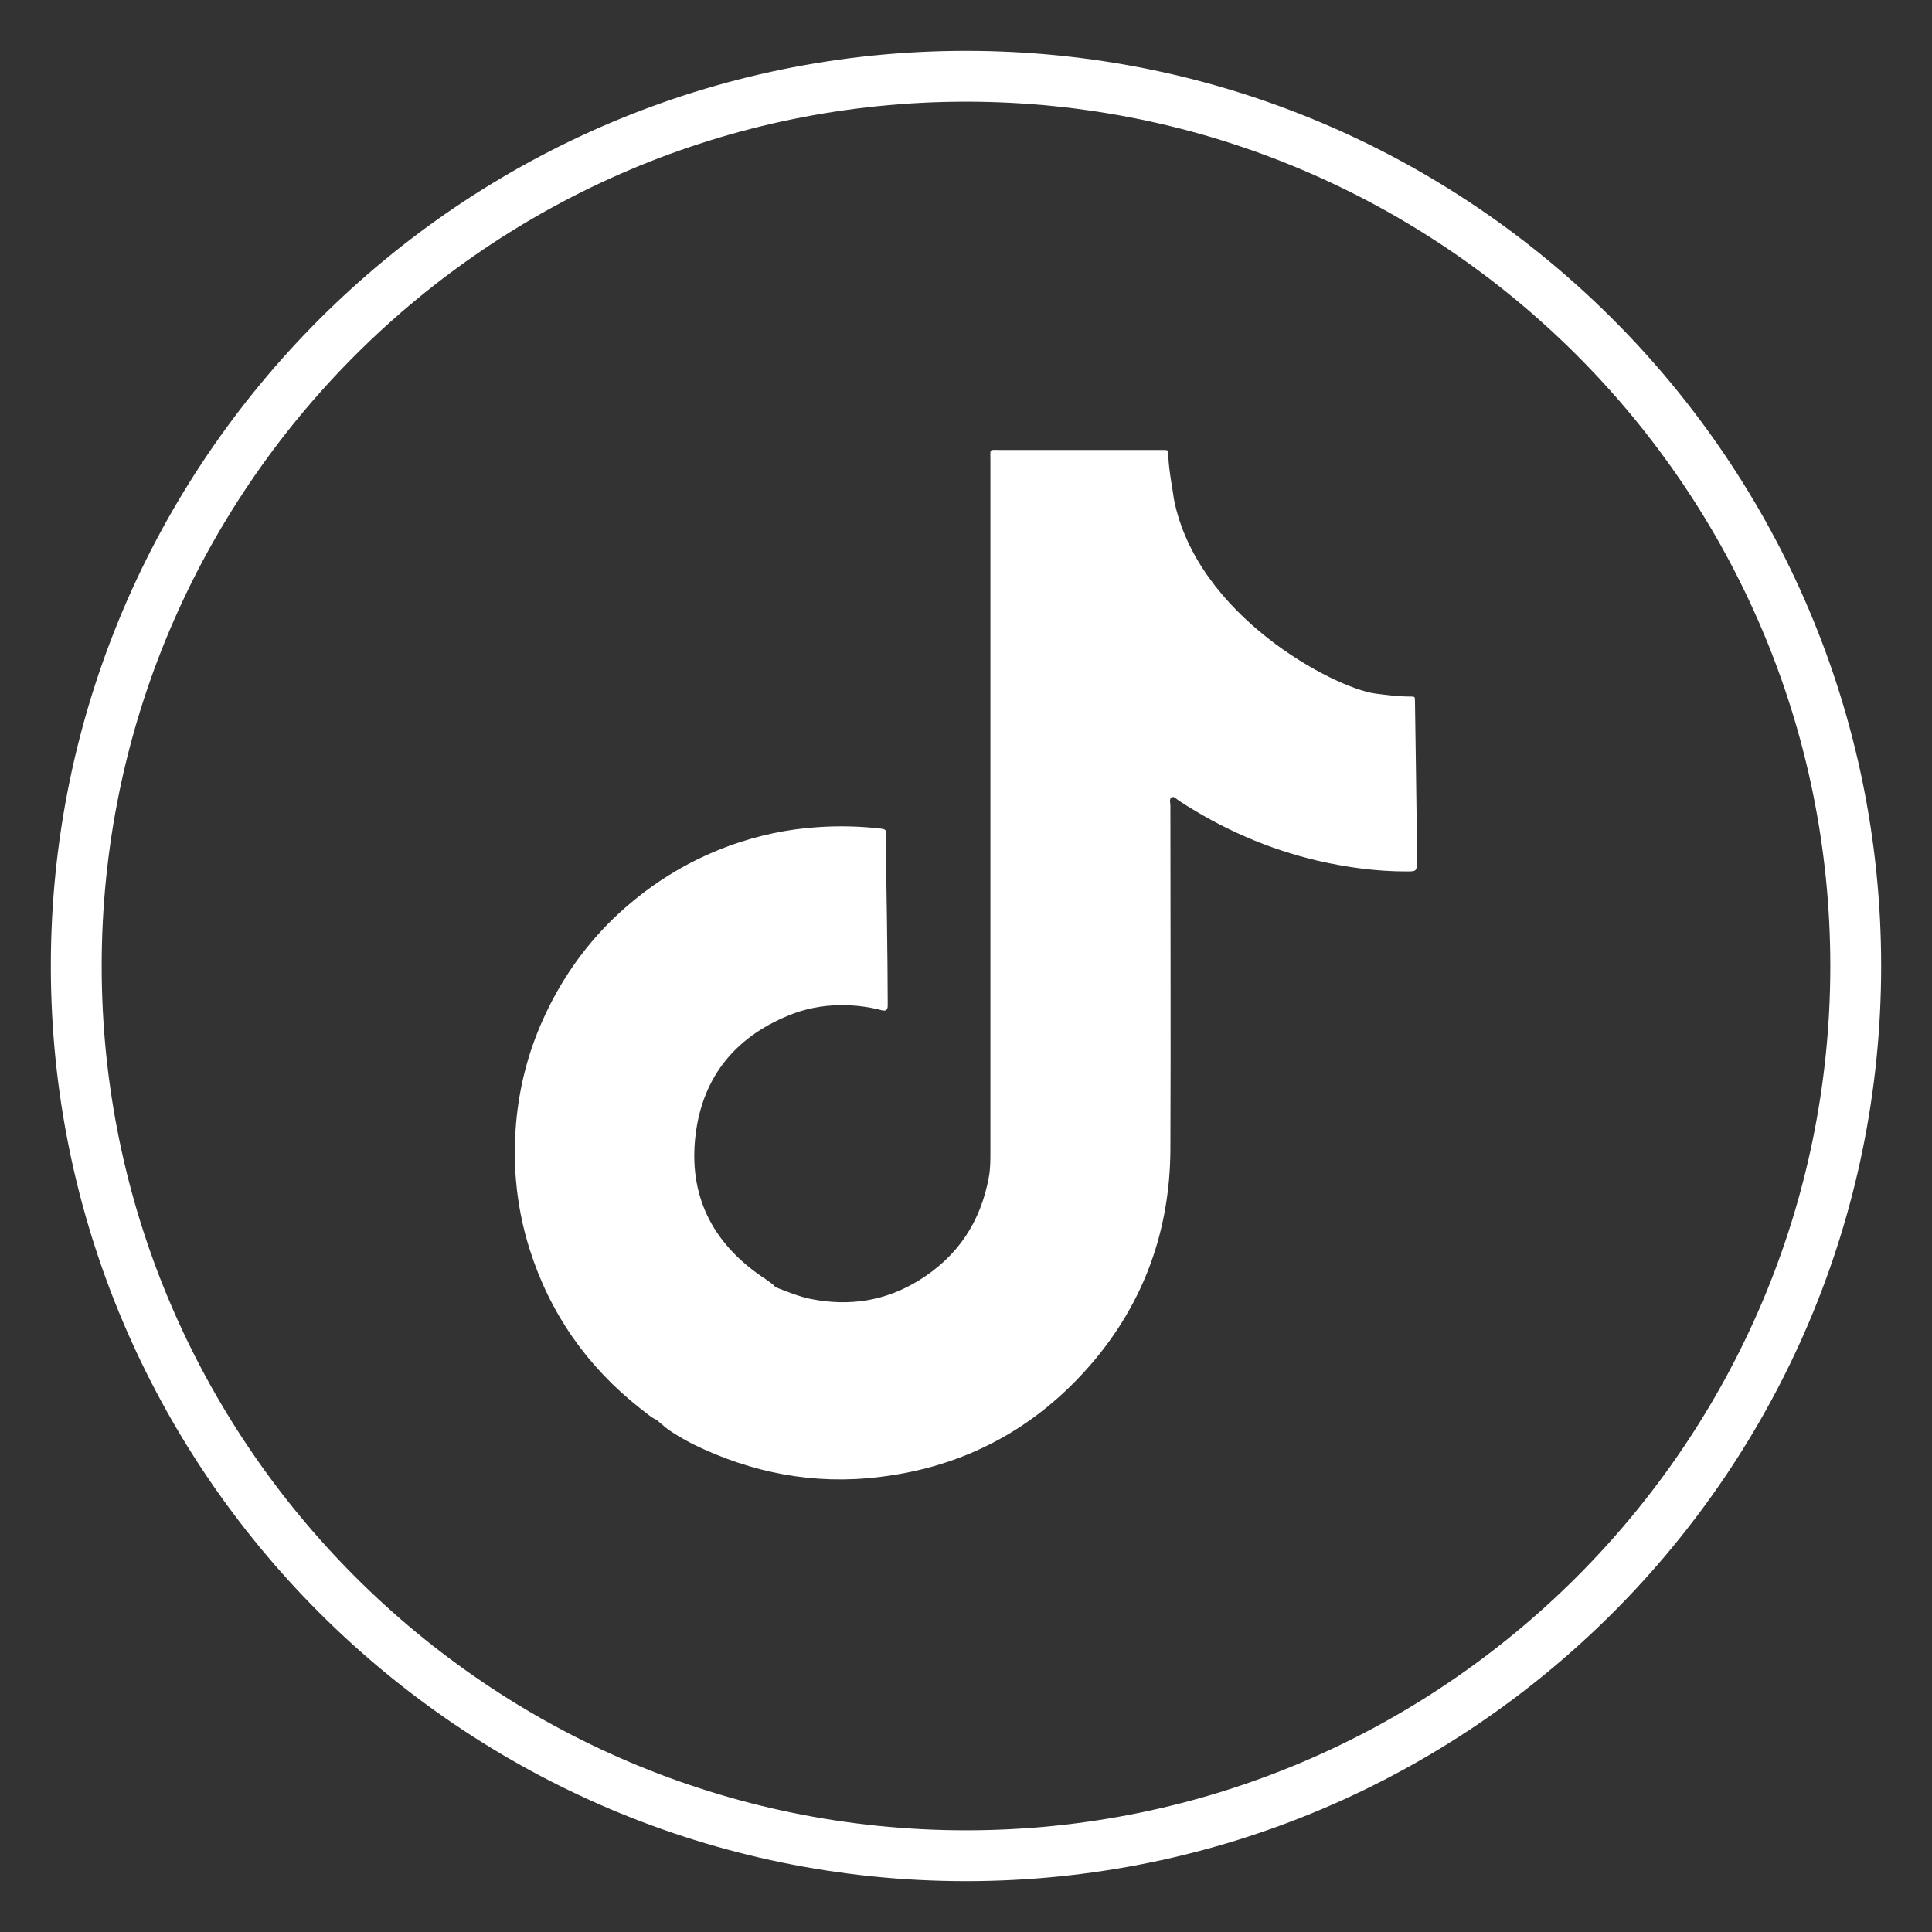
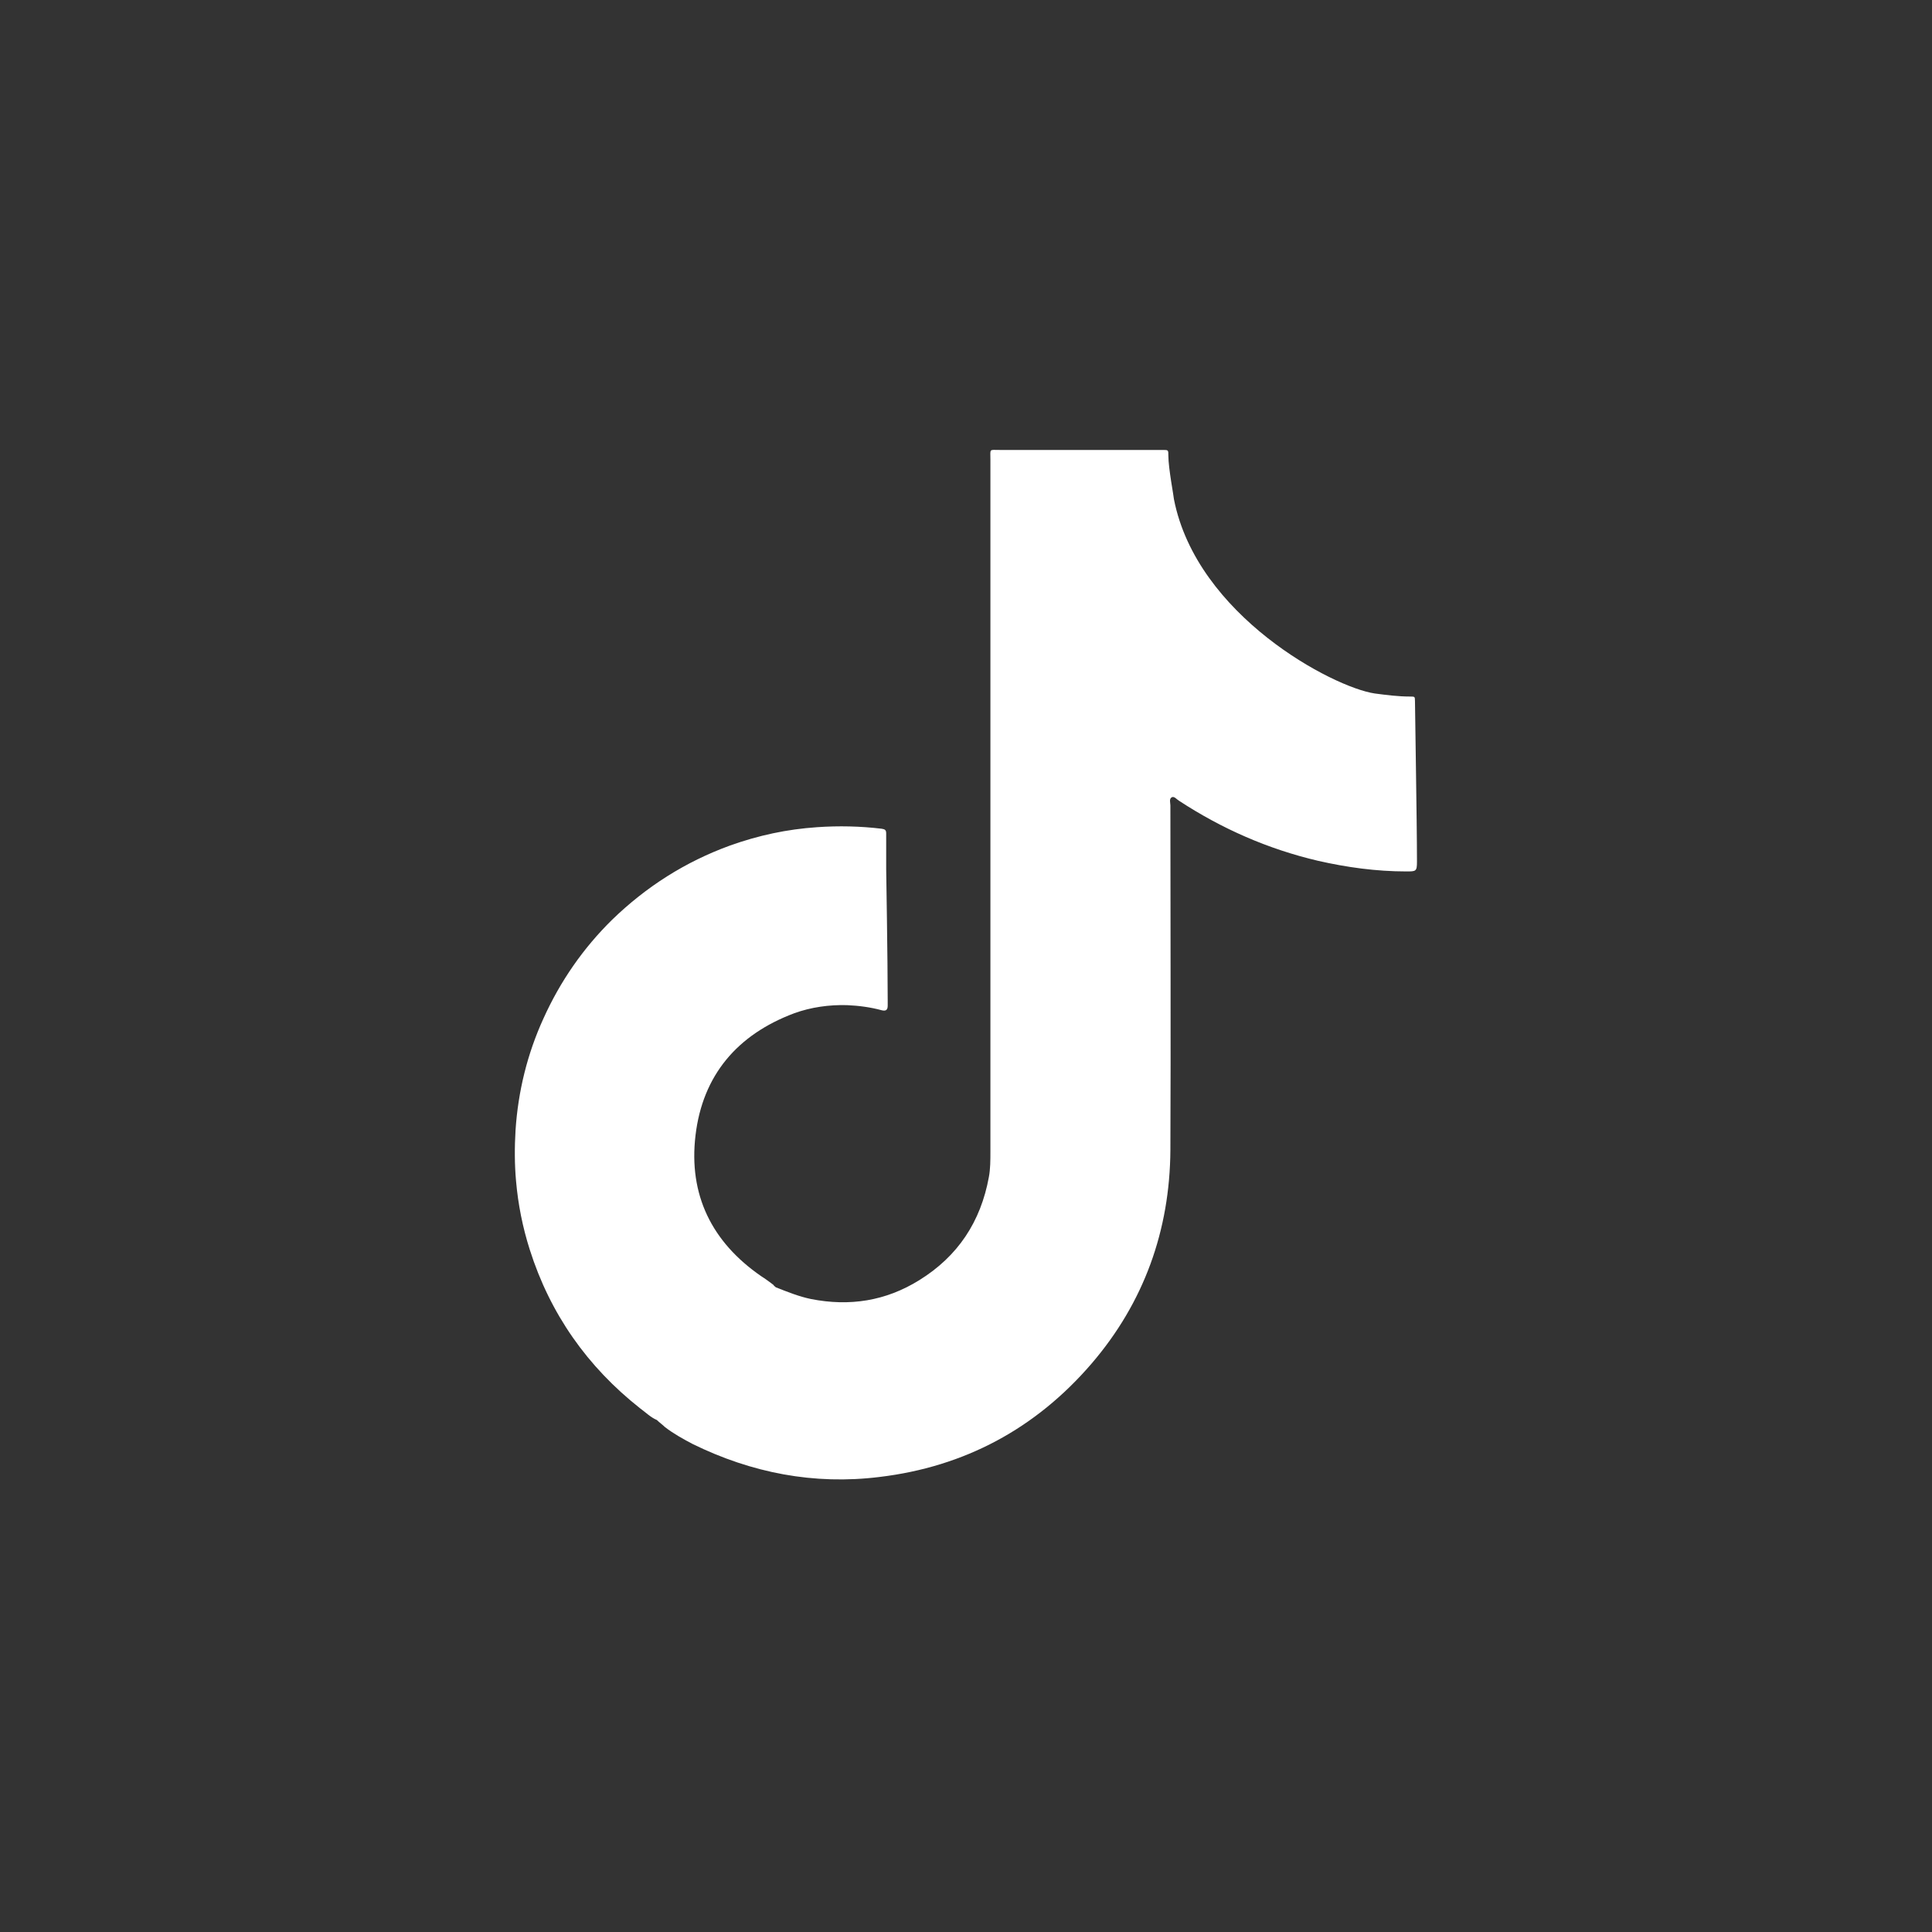
<svg xmlns="http://www.w3.org/2000/svg" id="Livello_1" data-name="Livello 1" viewBox="0 0 38 38">
  <rect x="0" y="0" width="38" height="38" fill="#333333" stroke="none" />
  <defs>
    <style>
      .cls-1 {
        fill: #fff;
      }
    </style>
  </defs>
-   <path class="cls-1" d="M19,37C9.08,37,1,28.92,1,19S9.08,1,19,1s18,8.07,18,18-8.08,18-18,18ZM19,2C9.63,2,2,9.63,2,19s7.63,17,17,17,17-7.63,17-17S28.37,2,19,2Z" />
  <path class="cls-1" d="M27.83,13.79c0-.09,0-.09-.1-.09-.23,0-.46-.03-.69-.06-.82-.12-3.5-1.53-3.95-3.82,0-.04-.11-.61-.11-.86,0-.11,0-.11-.11-.11-.02,0-.05,0-.07,0-1.05,0-2.09,0-3.14,0-.21,0-.18-.03-.18.19,0,4.54,0,9.07,0,13.61,0,.17,0,.34-.03.5-.16.88-.61,1.56-1.37,2.03-.66.41-1.37.52-2.13.37-.24-.05-.46-.14-.69-.23-.02-.02-.04-.03-.05-.05-.08-.06-.16-.12-.24-.17-.97-.67-1.43-1.6-1.29-2.77.14-1.18.82-1.98,1.94-2.4.33-.12.69-.17,1.04-.16.23.01.46.04.68.1.08.02.12,0,.12-.09,0-.03,0-.06,0-.09,0-.81-.03-2.59-.03-2.6,0-.23,0-.47,0-.7,0-.07-.03-.08-.09-.09-.42-.05-.84-.06-1.27-.03-.59.04-1.15.16-1.71.36-.88.32-1.65.81-2.32,1.46-.57.56-1.02,1.21-1.35,1.94-.32.7-.5,1.44-.55,2.2-.02.33-.02.67.01,1,.04.46.13.91.27,1.35.4,1.26,1.13,2.3,2.17,3.12.11.08.21.18.33.23,0,0,0,0,0,0,.05.05.11.09.16.14.17.13.35.23.54.33,1.16.57,2.39.81,3.68.65,1.67-.2,3.07-.95,4.17-2.23,1.03-1.2,1.54-2.62,1.55-4.2.01-2.26,0-4.52,0-6.78,0-.05-.03-.13.03-.16.05-.02.09.04.14.07.84.55,1.75.95,2.73,1.18.57.13,1.15.21,1.74.21.19,0,.21,0,.21-.19,0-.8-.04-3-.04-3.21Z" />
</svg>